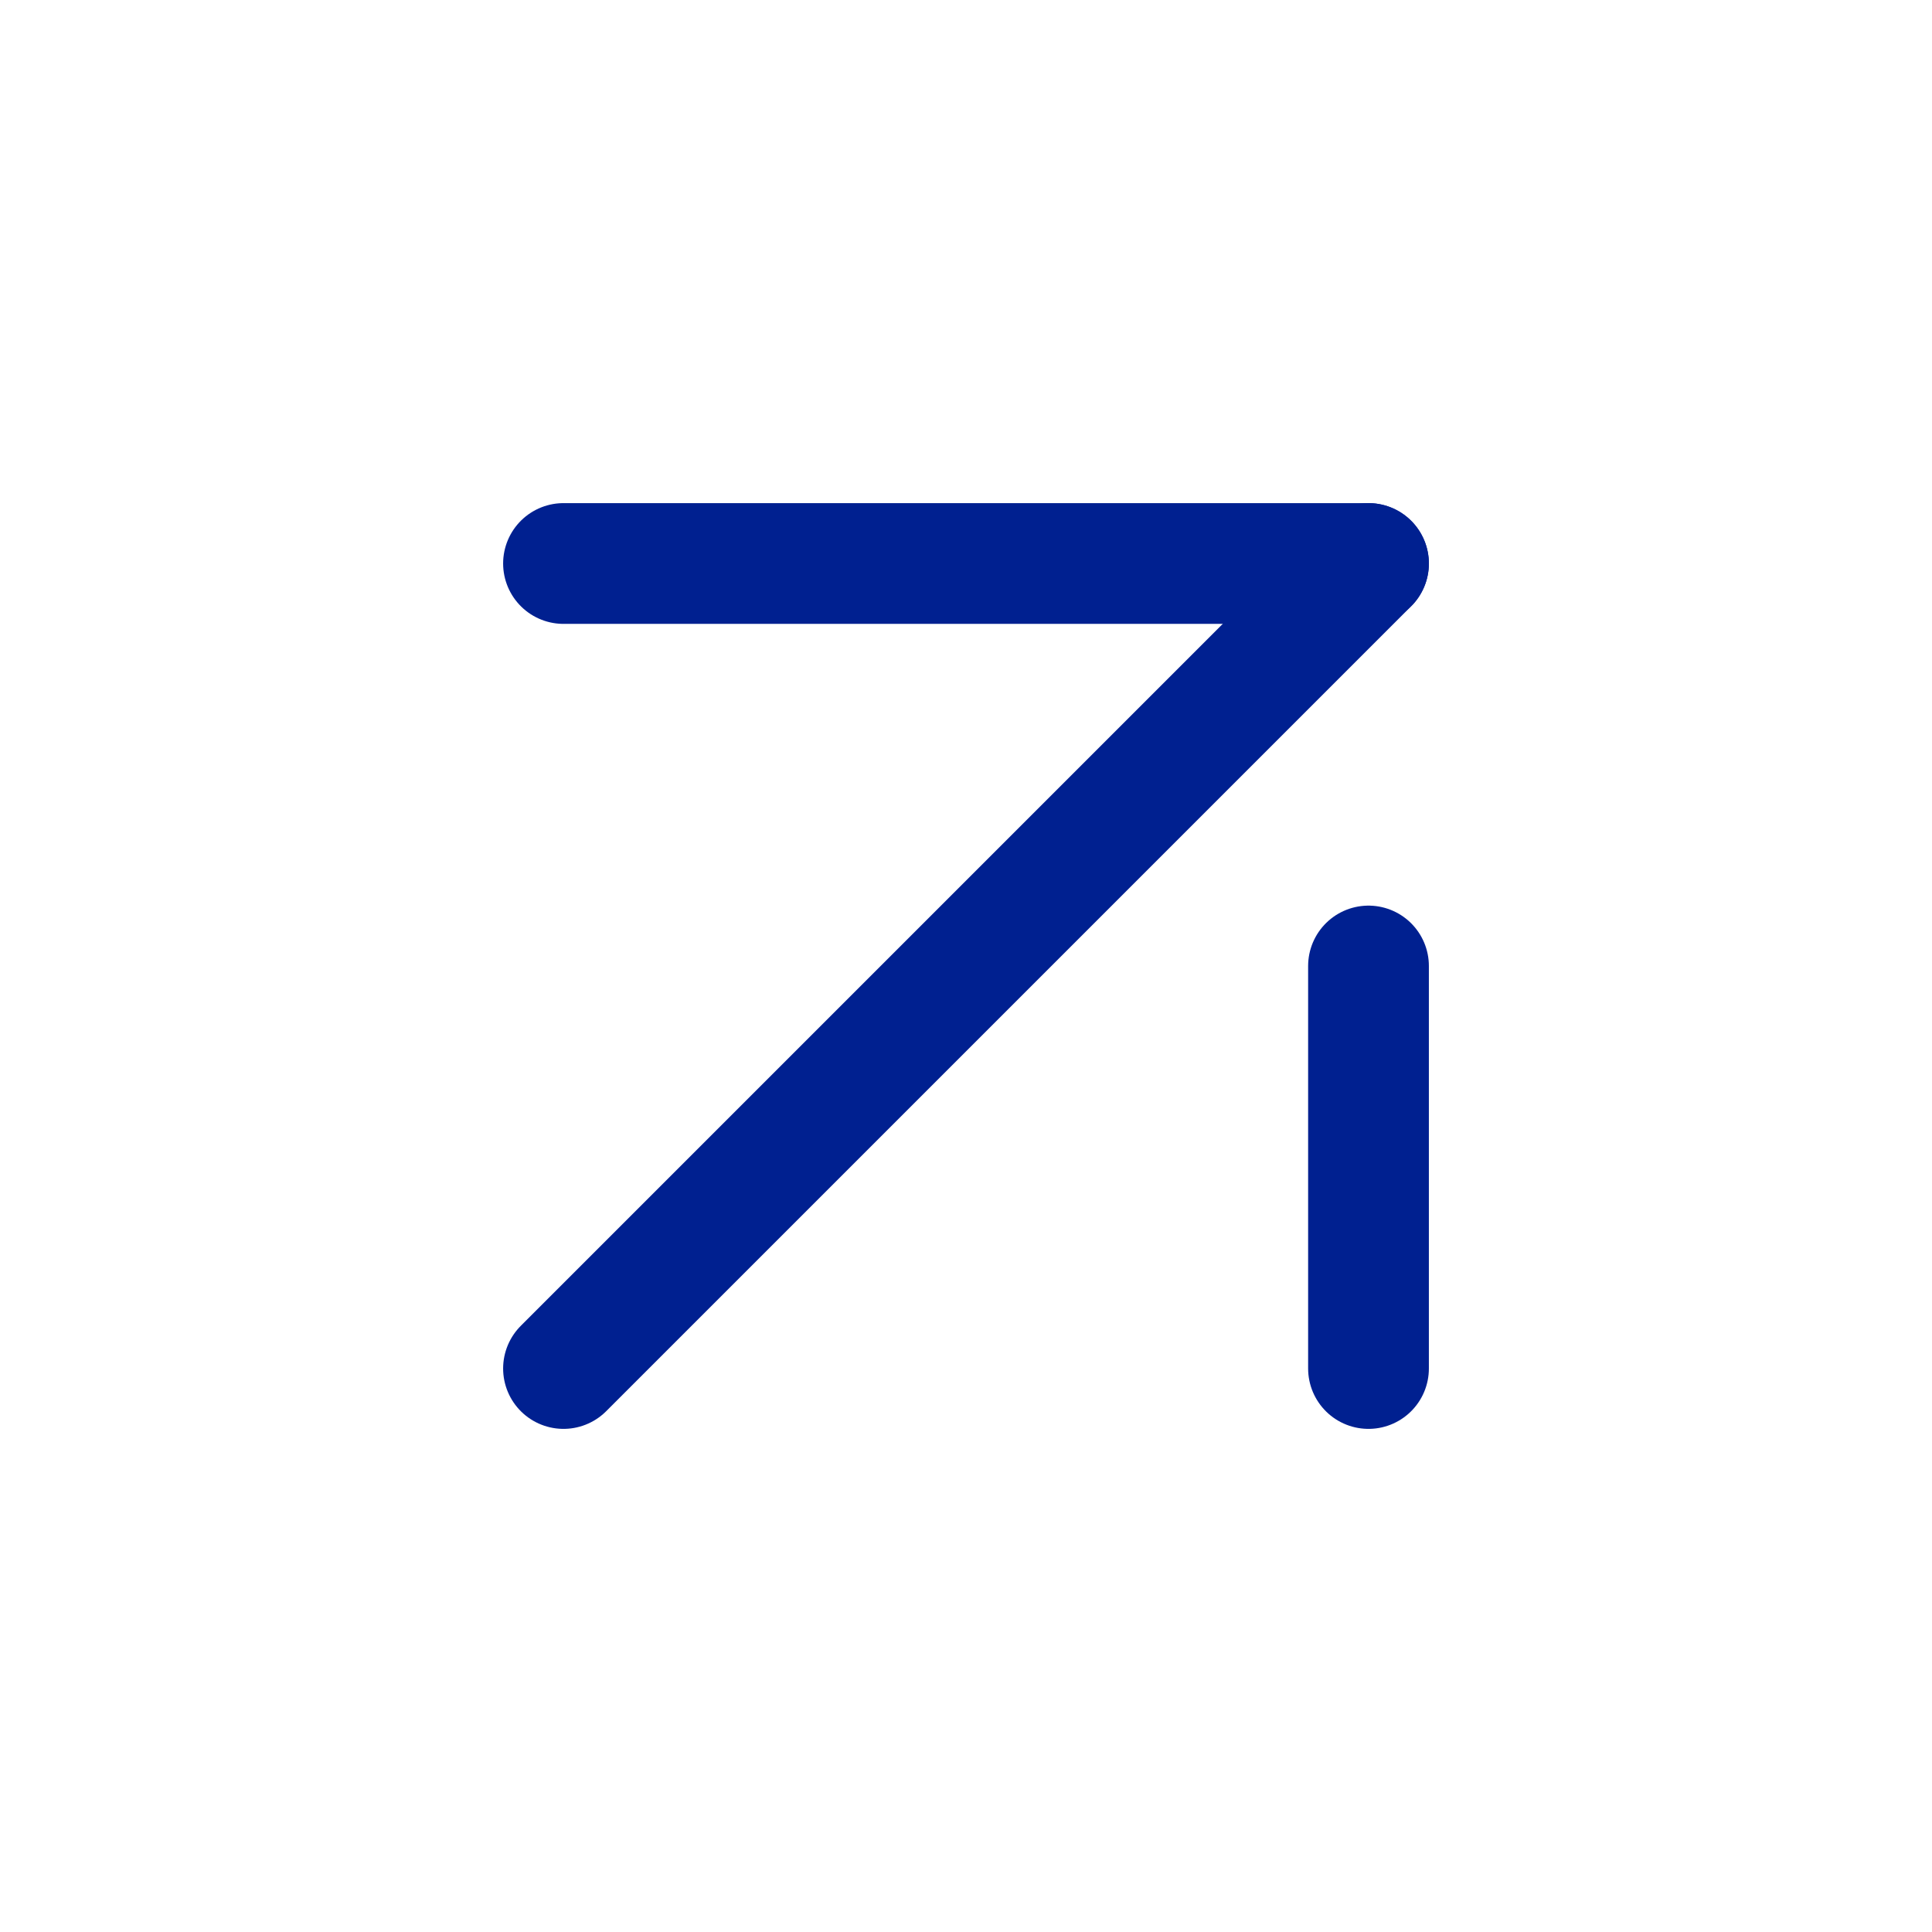
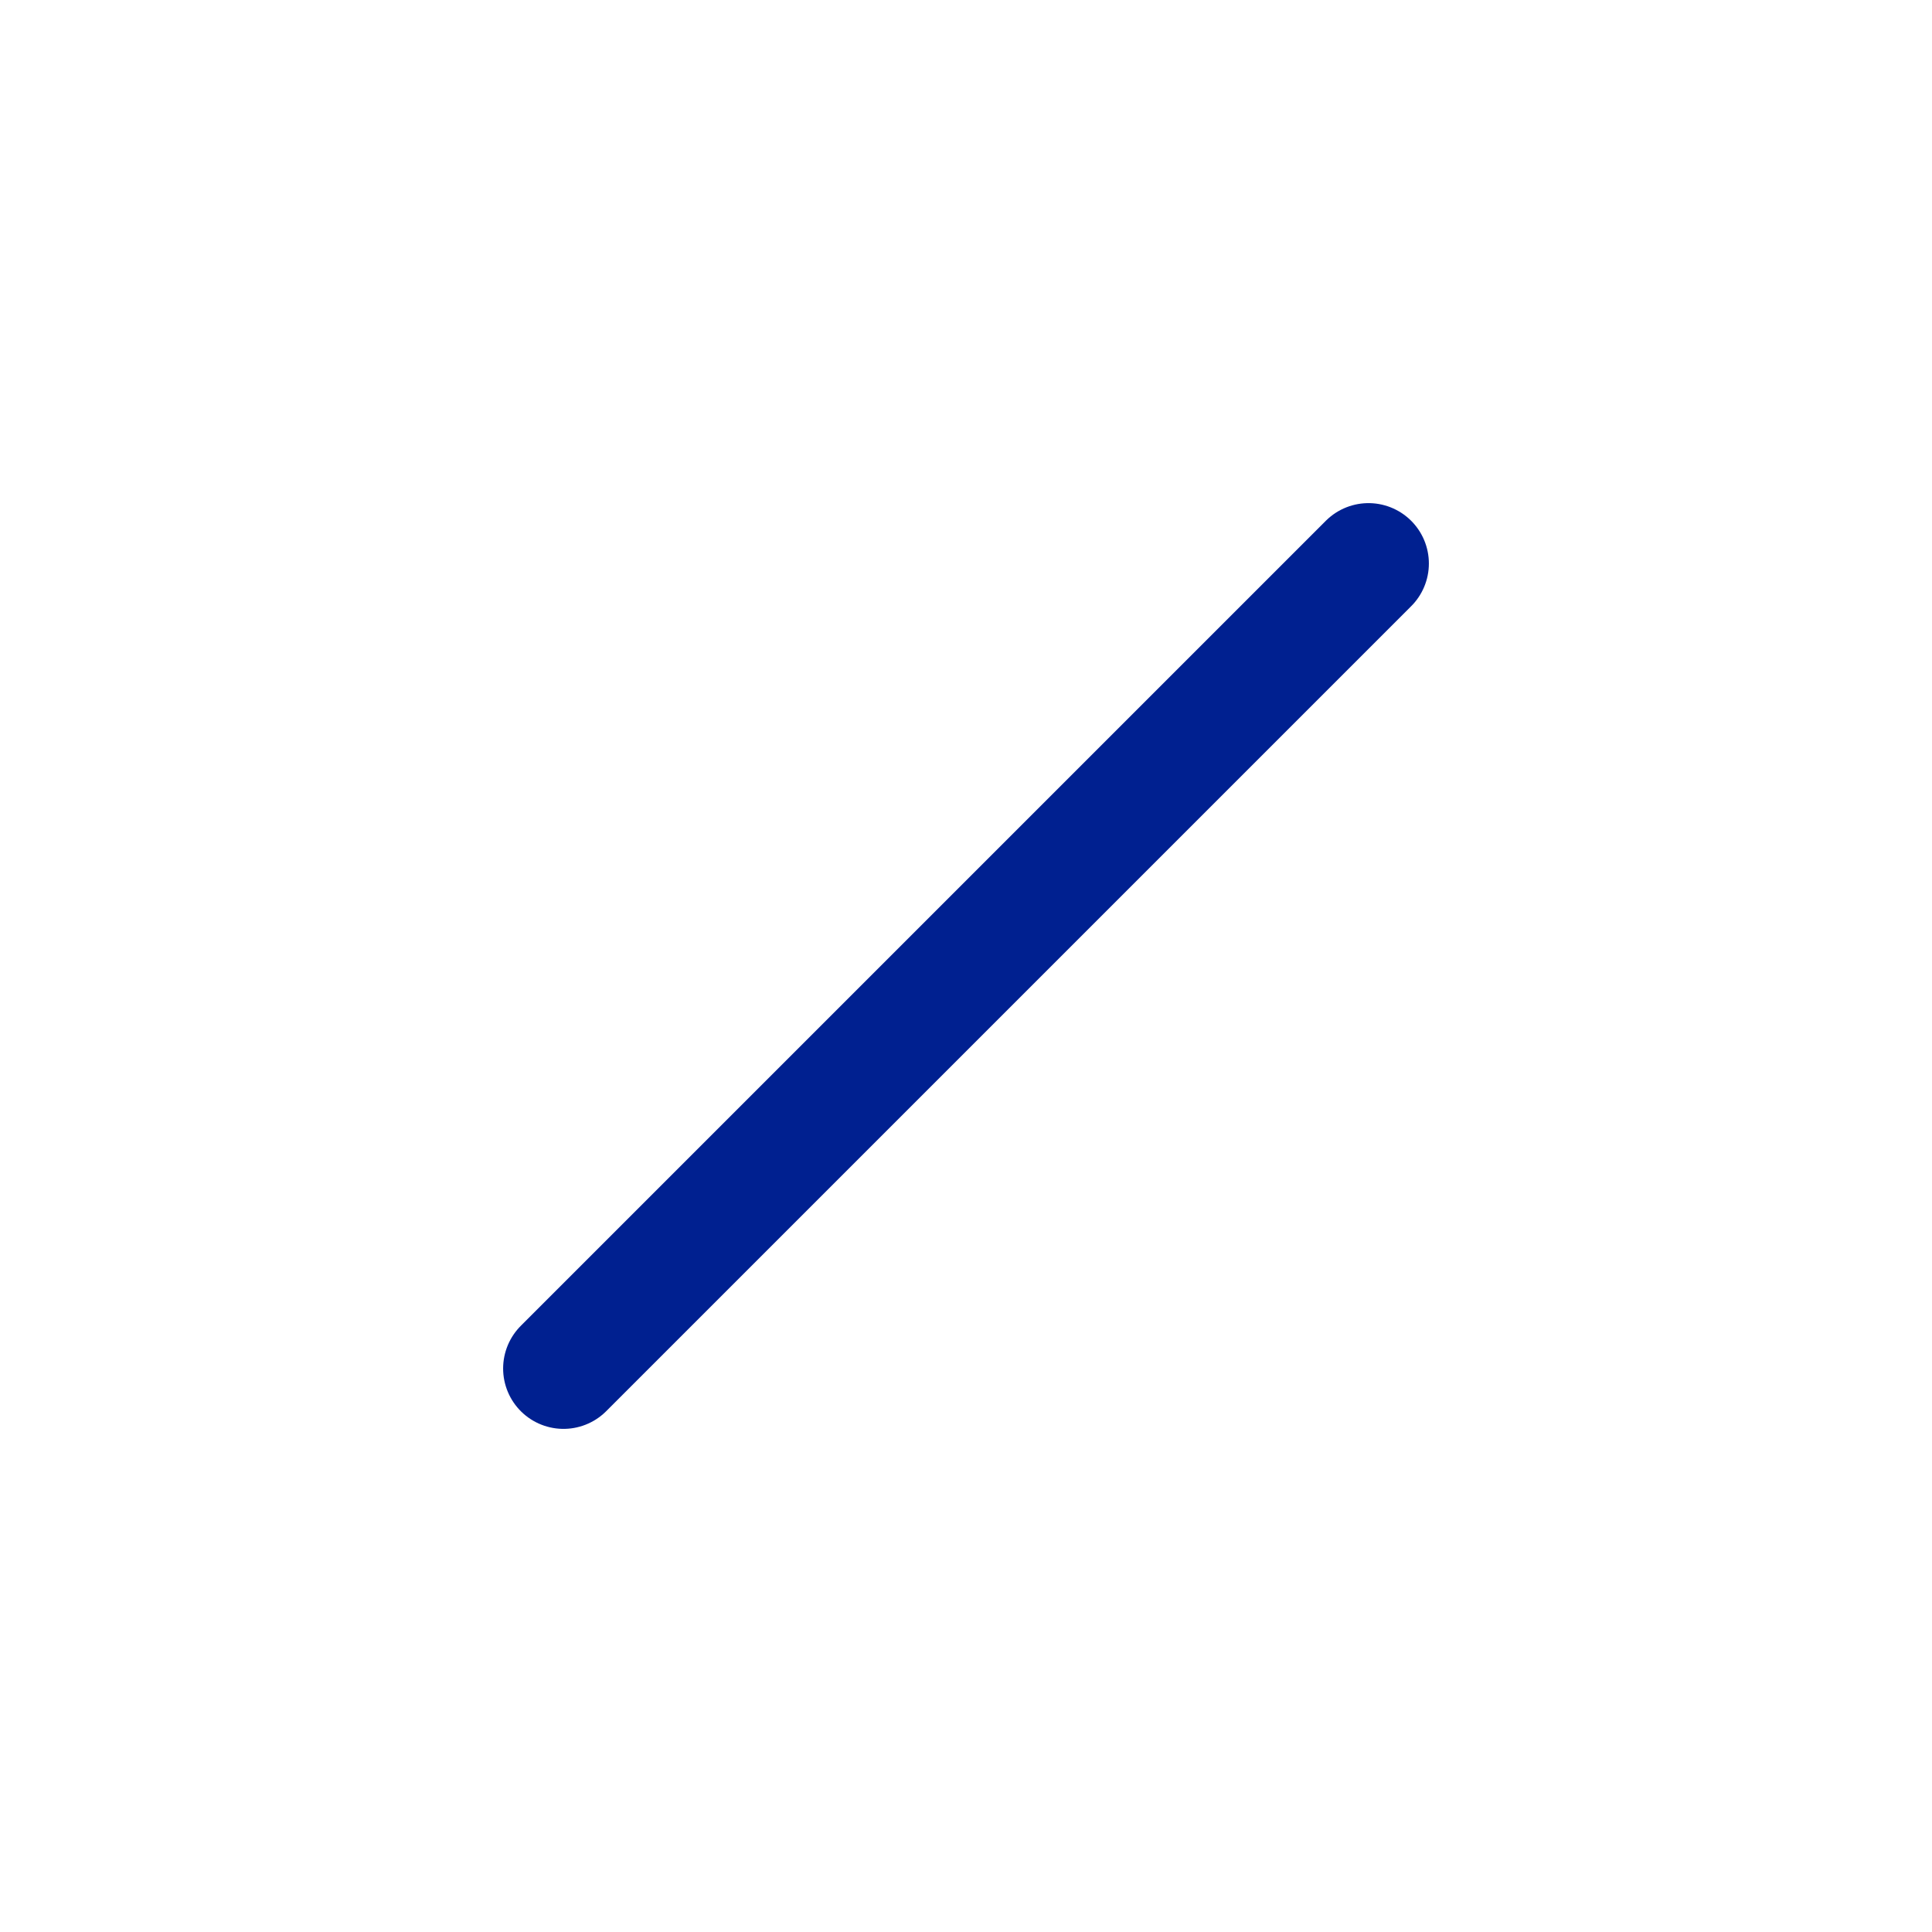
<svg xmlns="http://www.w3.org/2000/svg" width="24" height="24" viewBox="0 0 24 24" fill="none">
  <path d="M7 17L17 7" stroke="#002090" stroke-width="1.5" stroke-linecap="round" stroke-linejoin="round" />
-   <path d="M7 7H17M17 17V12" stroke="#002090" stroke-width="1.5" stroke-linecap="round" stroke-linejoin="round" />
</svg>